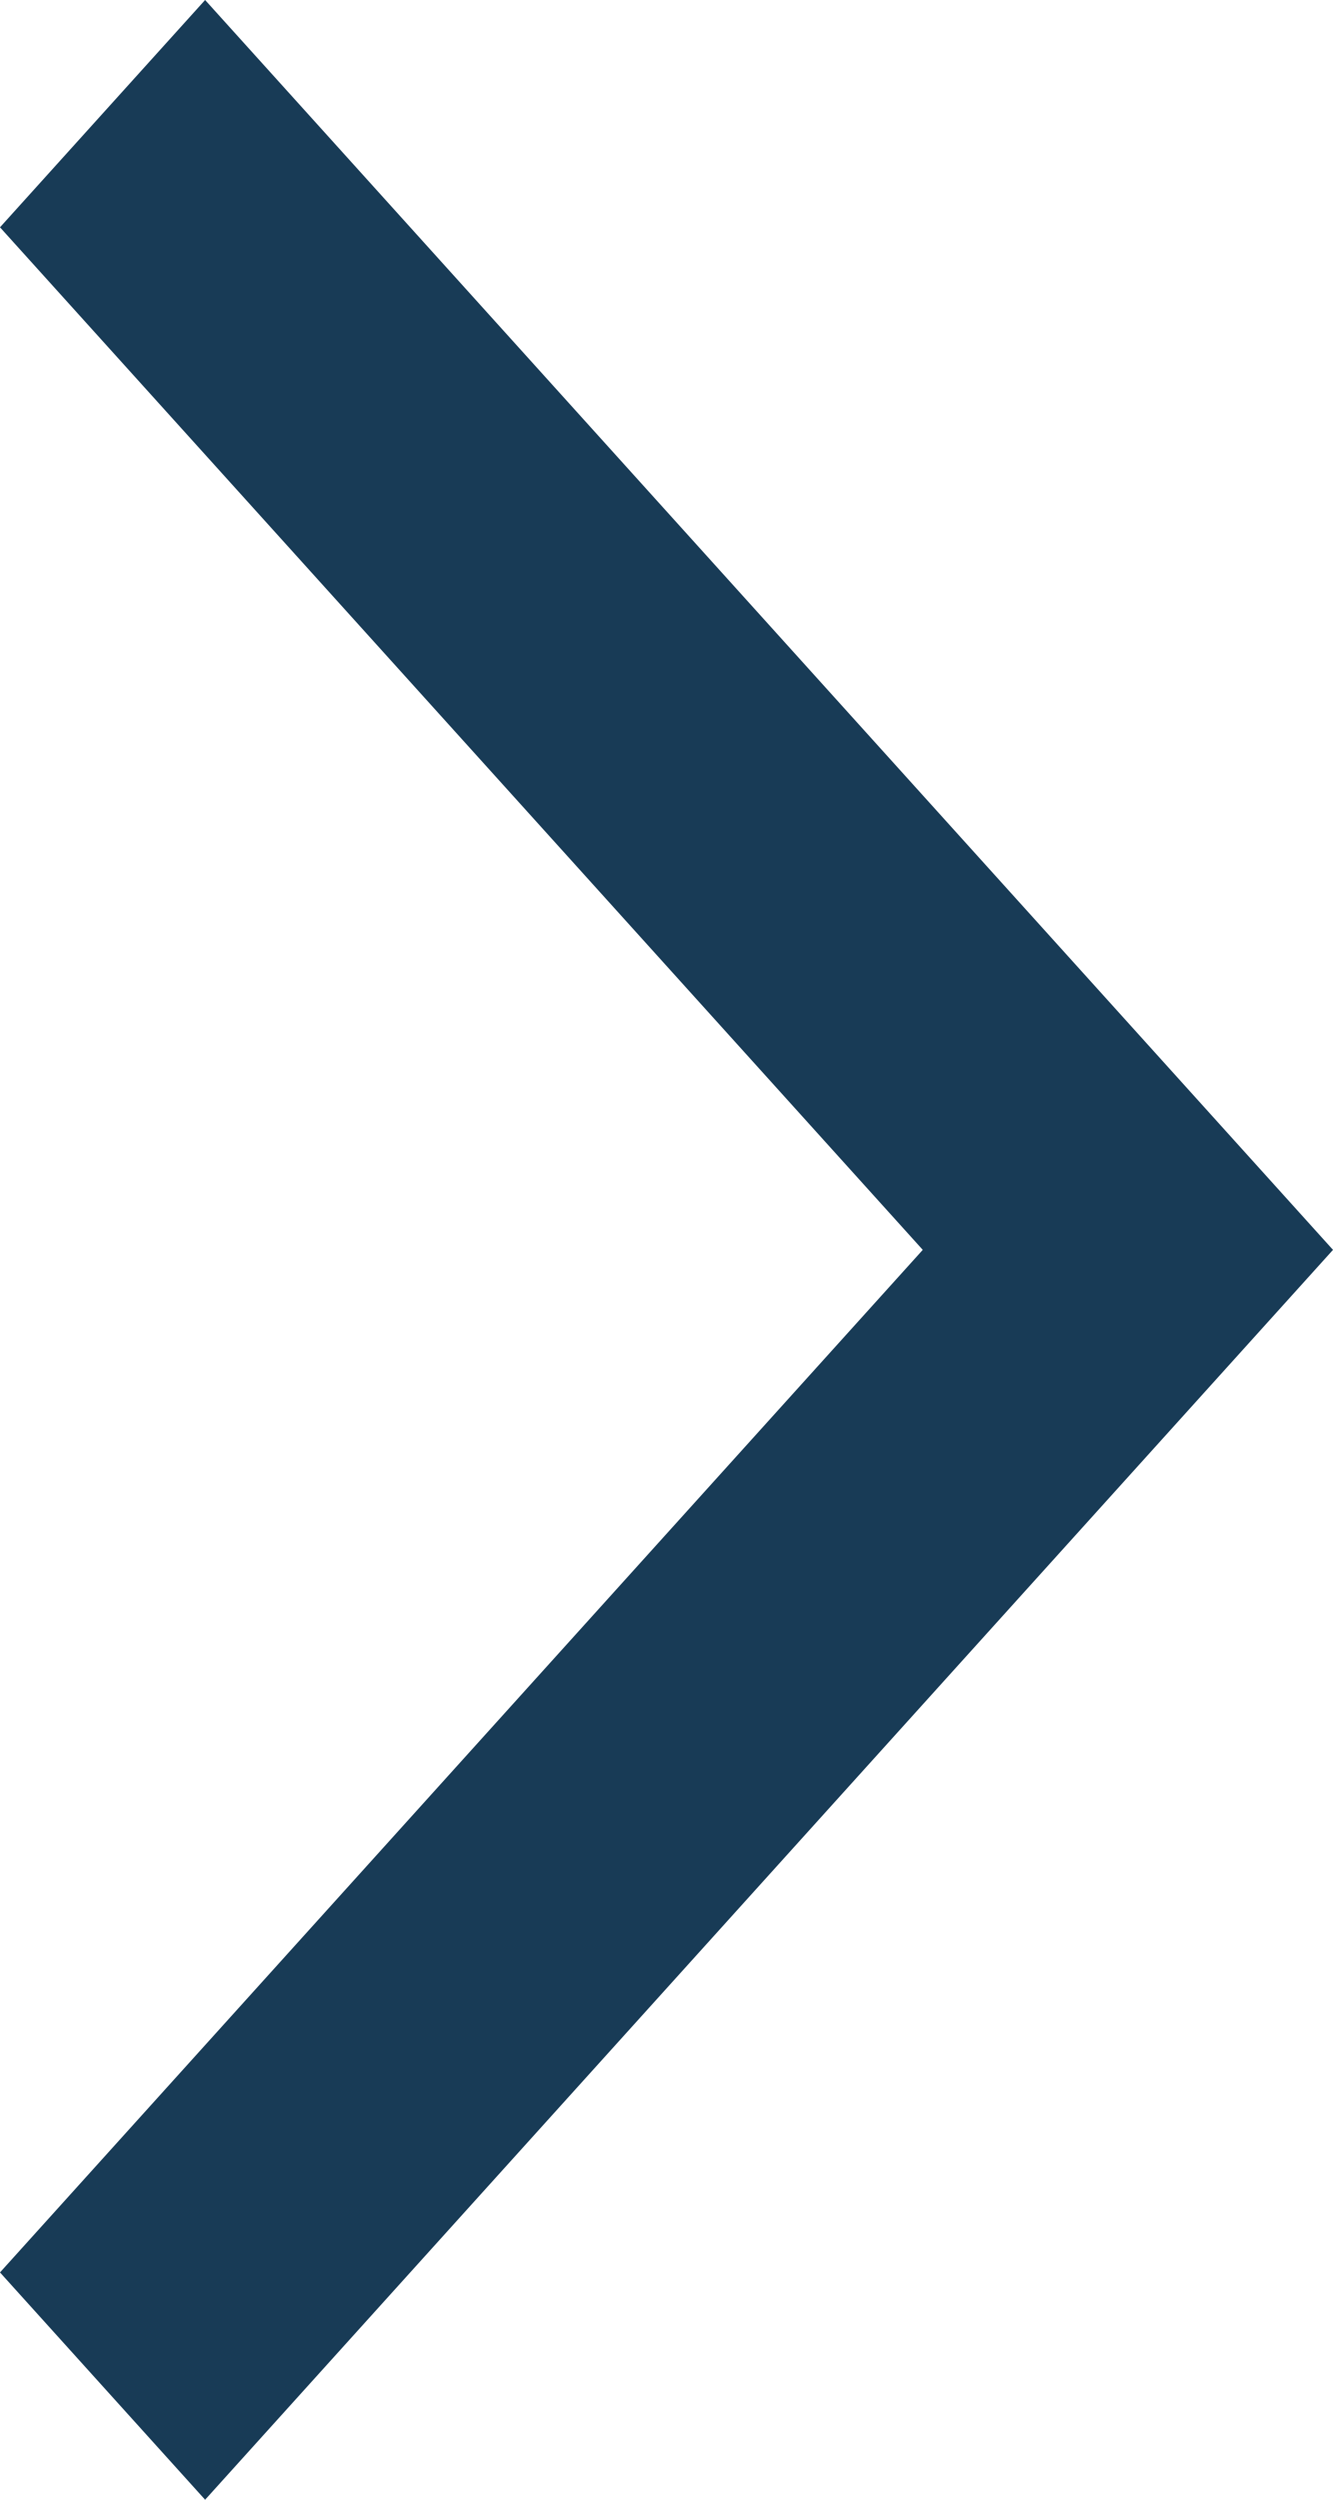
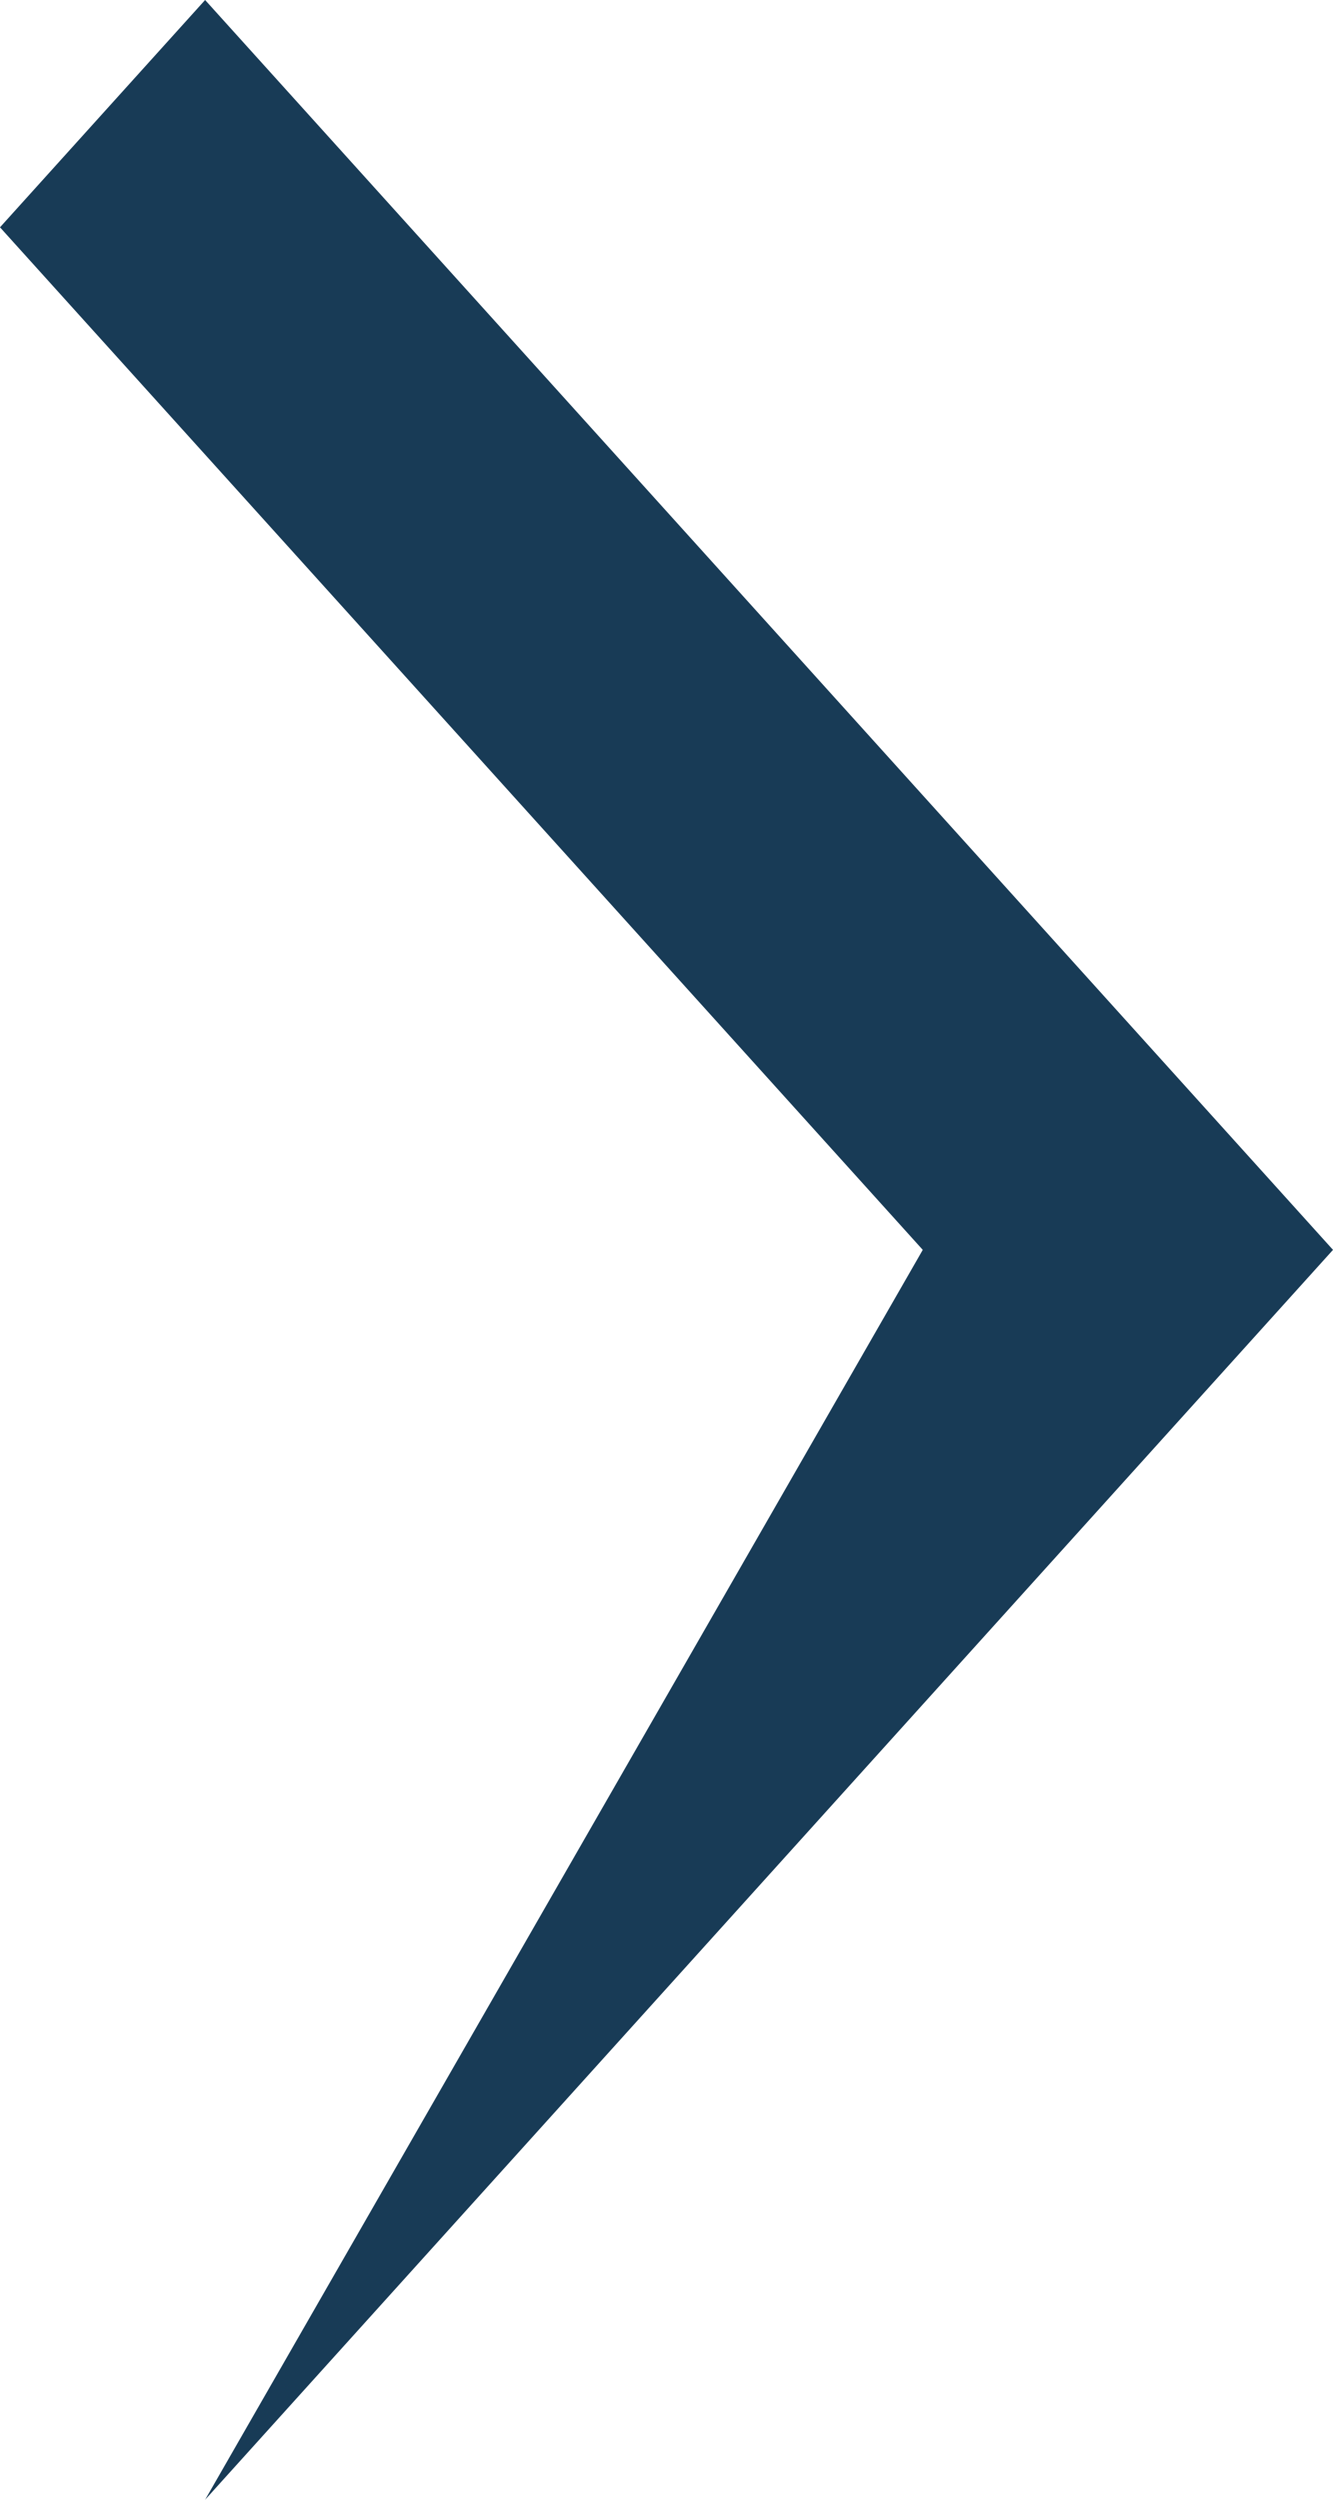
<svg xmlns="http://www.w3.org/2000/svg" width="8" height="15" viewBox="0 0 8 15" fill="none">
-   <path fill-rule="evenodd" clip-rule="evenodd" d="M1.231 0L0 1.364L5.538 7.5L0 13.636L1.231 15L8 7.5L1.231 0Z" fill="#183B56" />
+   <path fill-rule="evenodd" clip-rule="evenodd" d="M1.231 0L0 1.364L5.538 7.5L1.231 15L8 7.5L1.231 0Z" fill="#183B56" />
</svg>